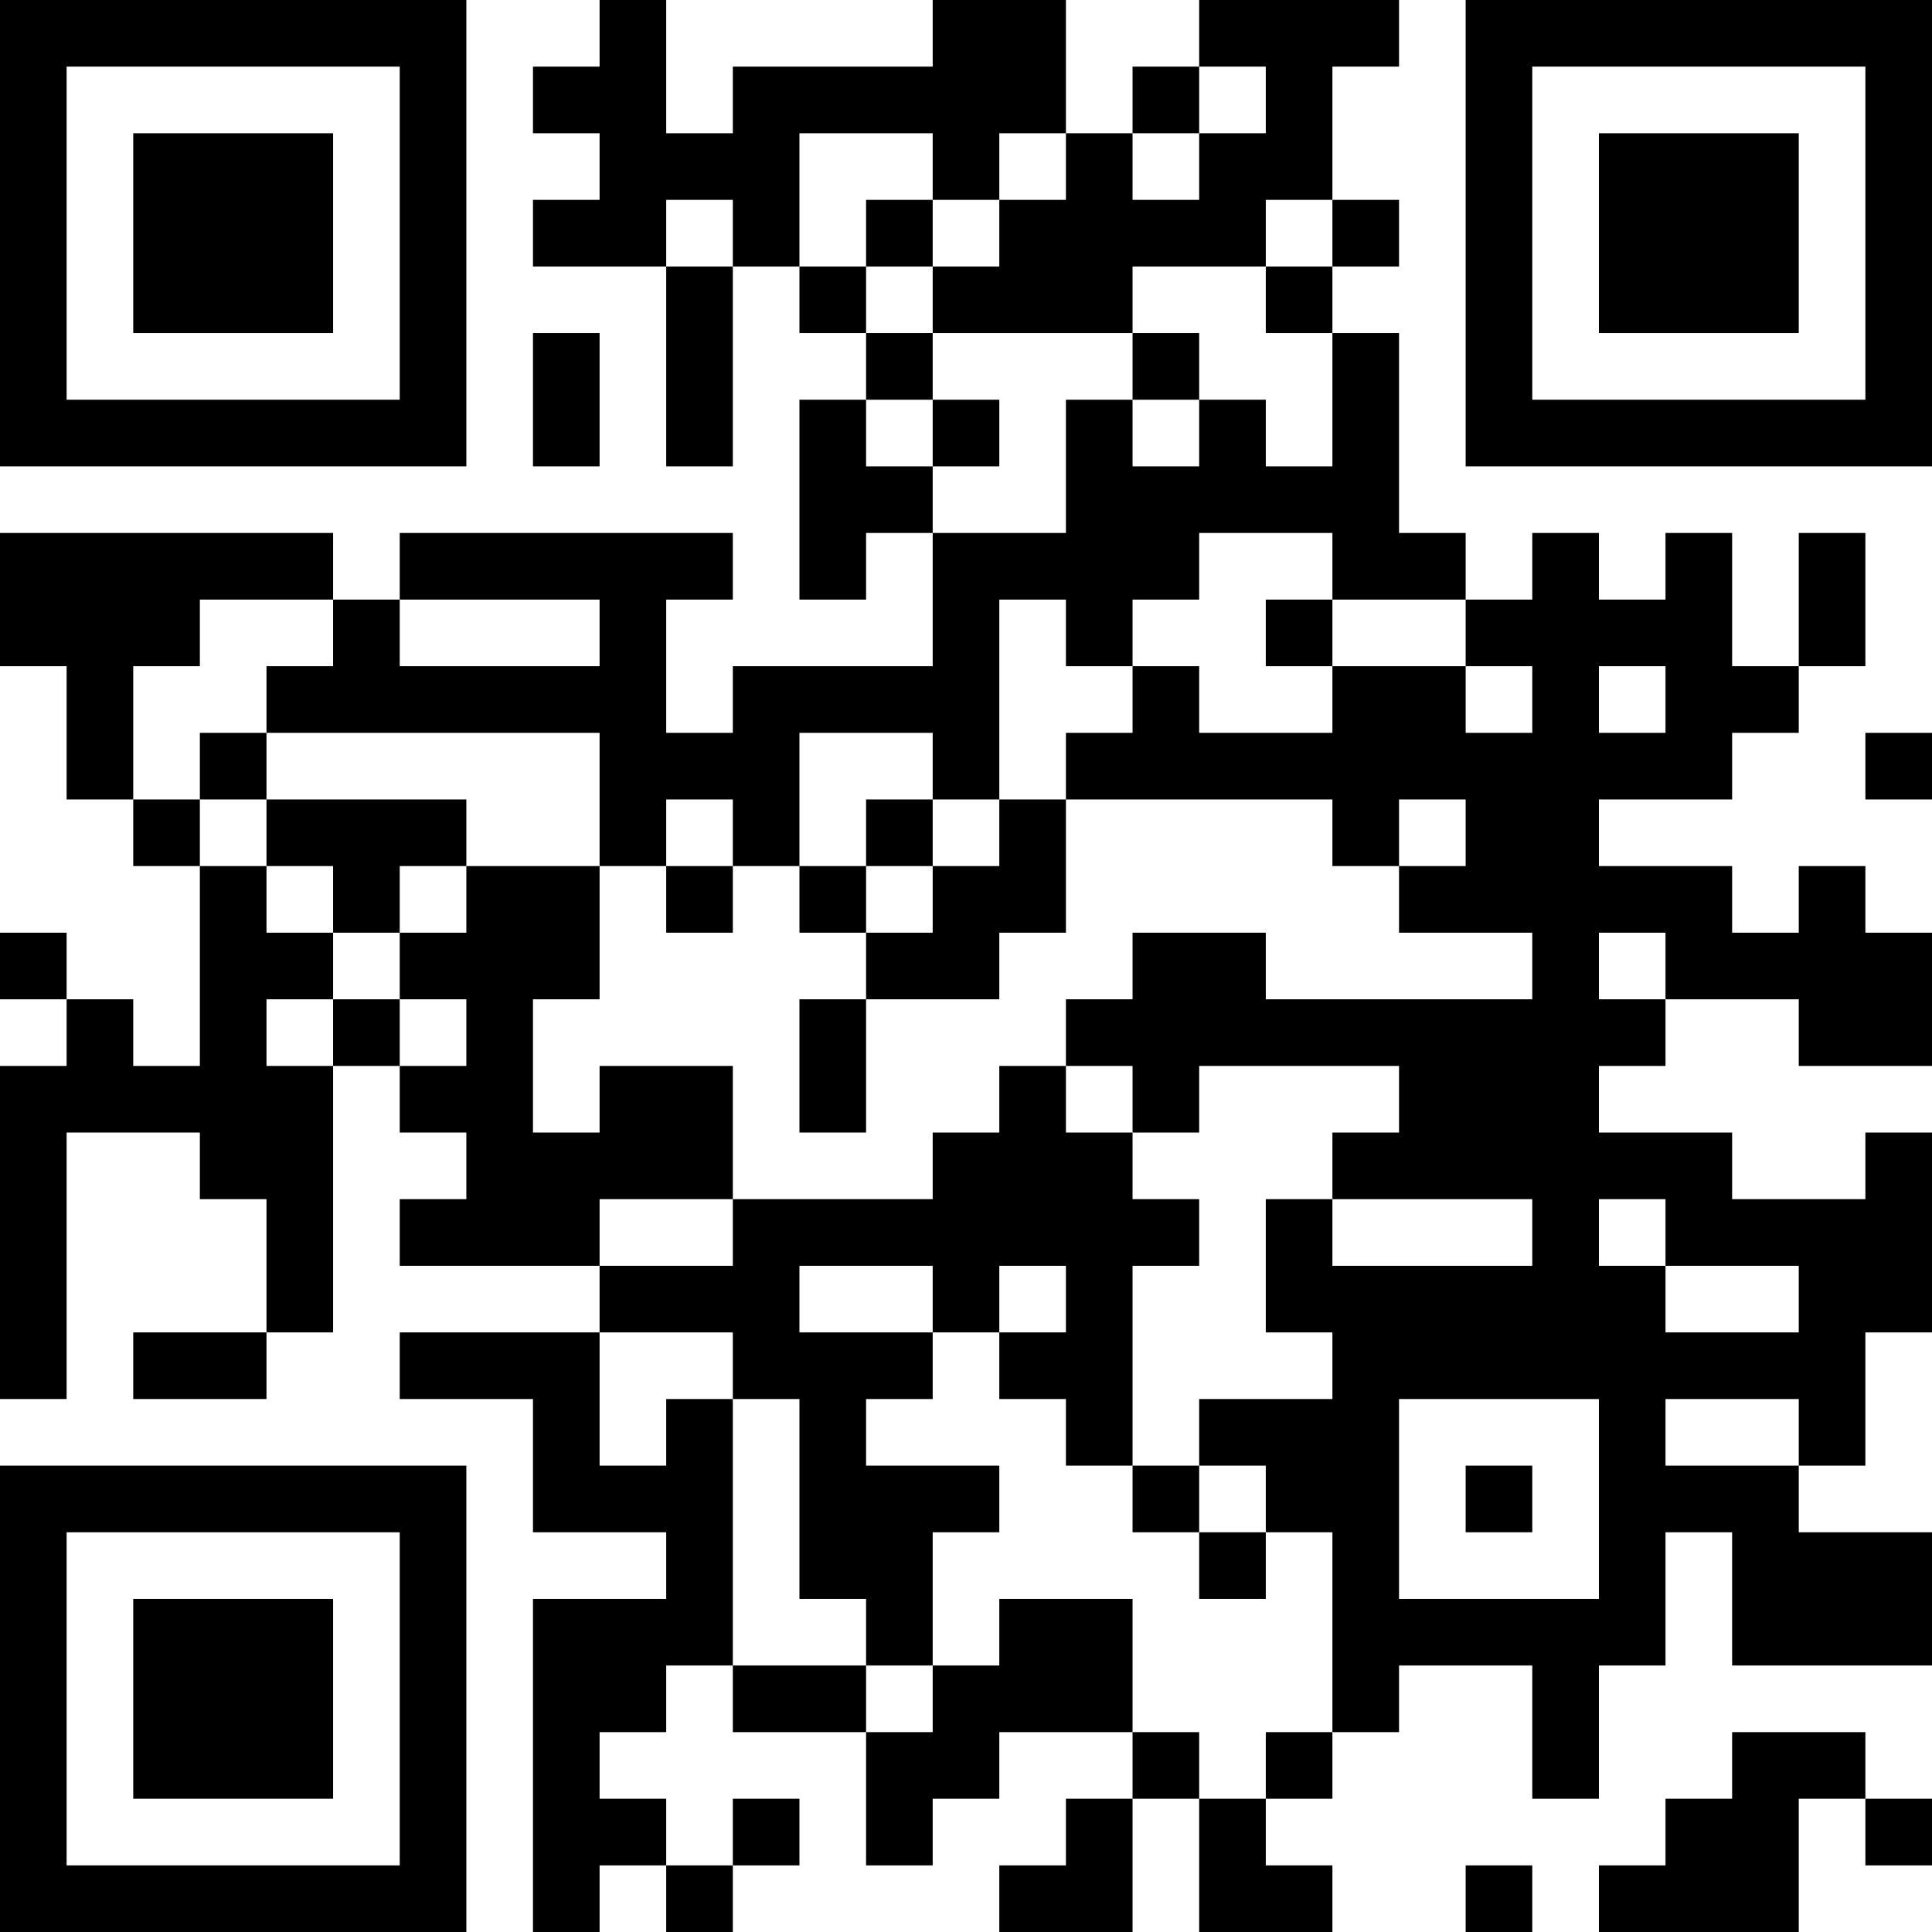
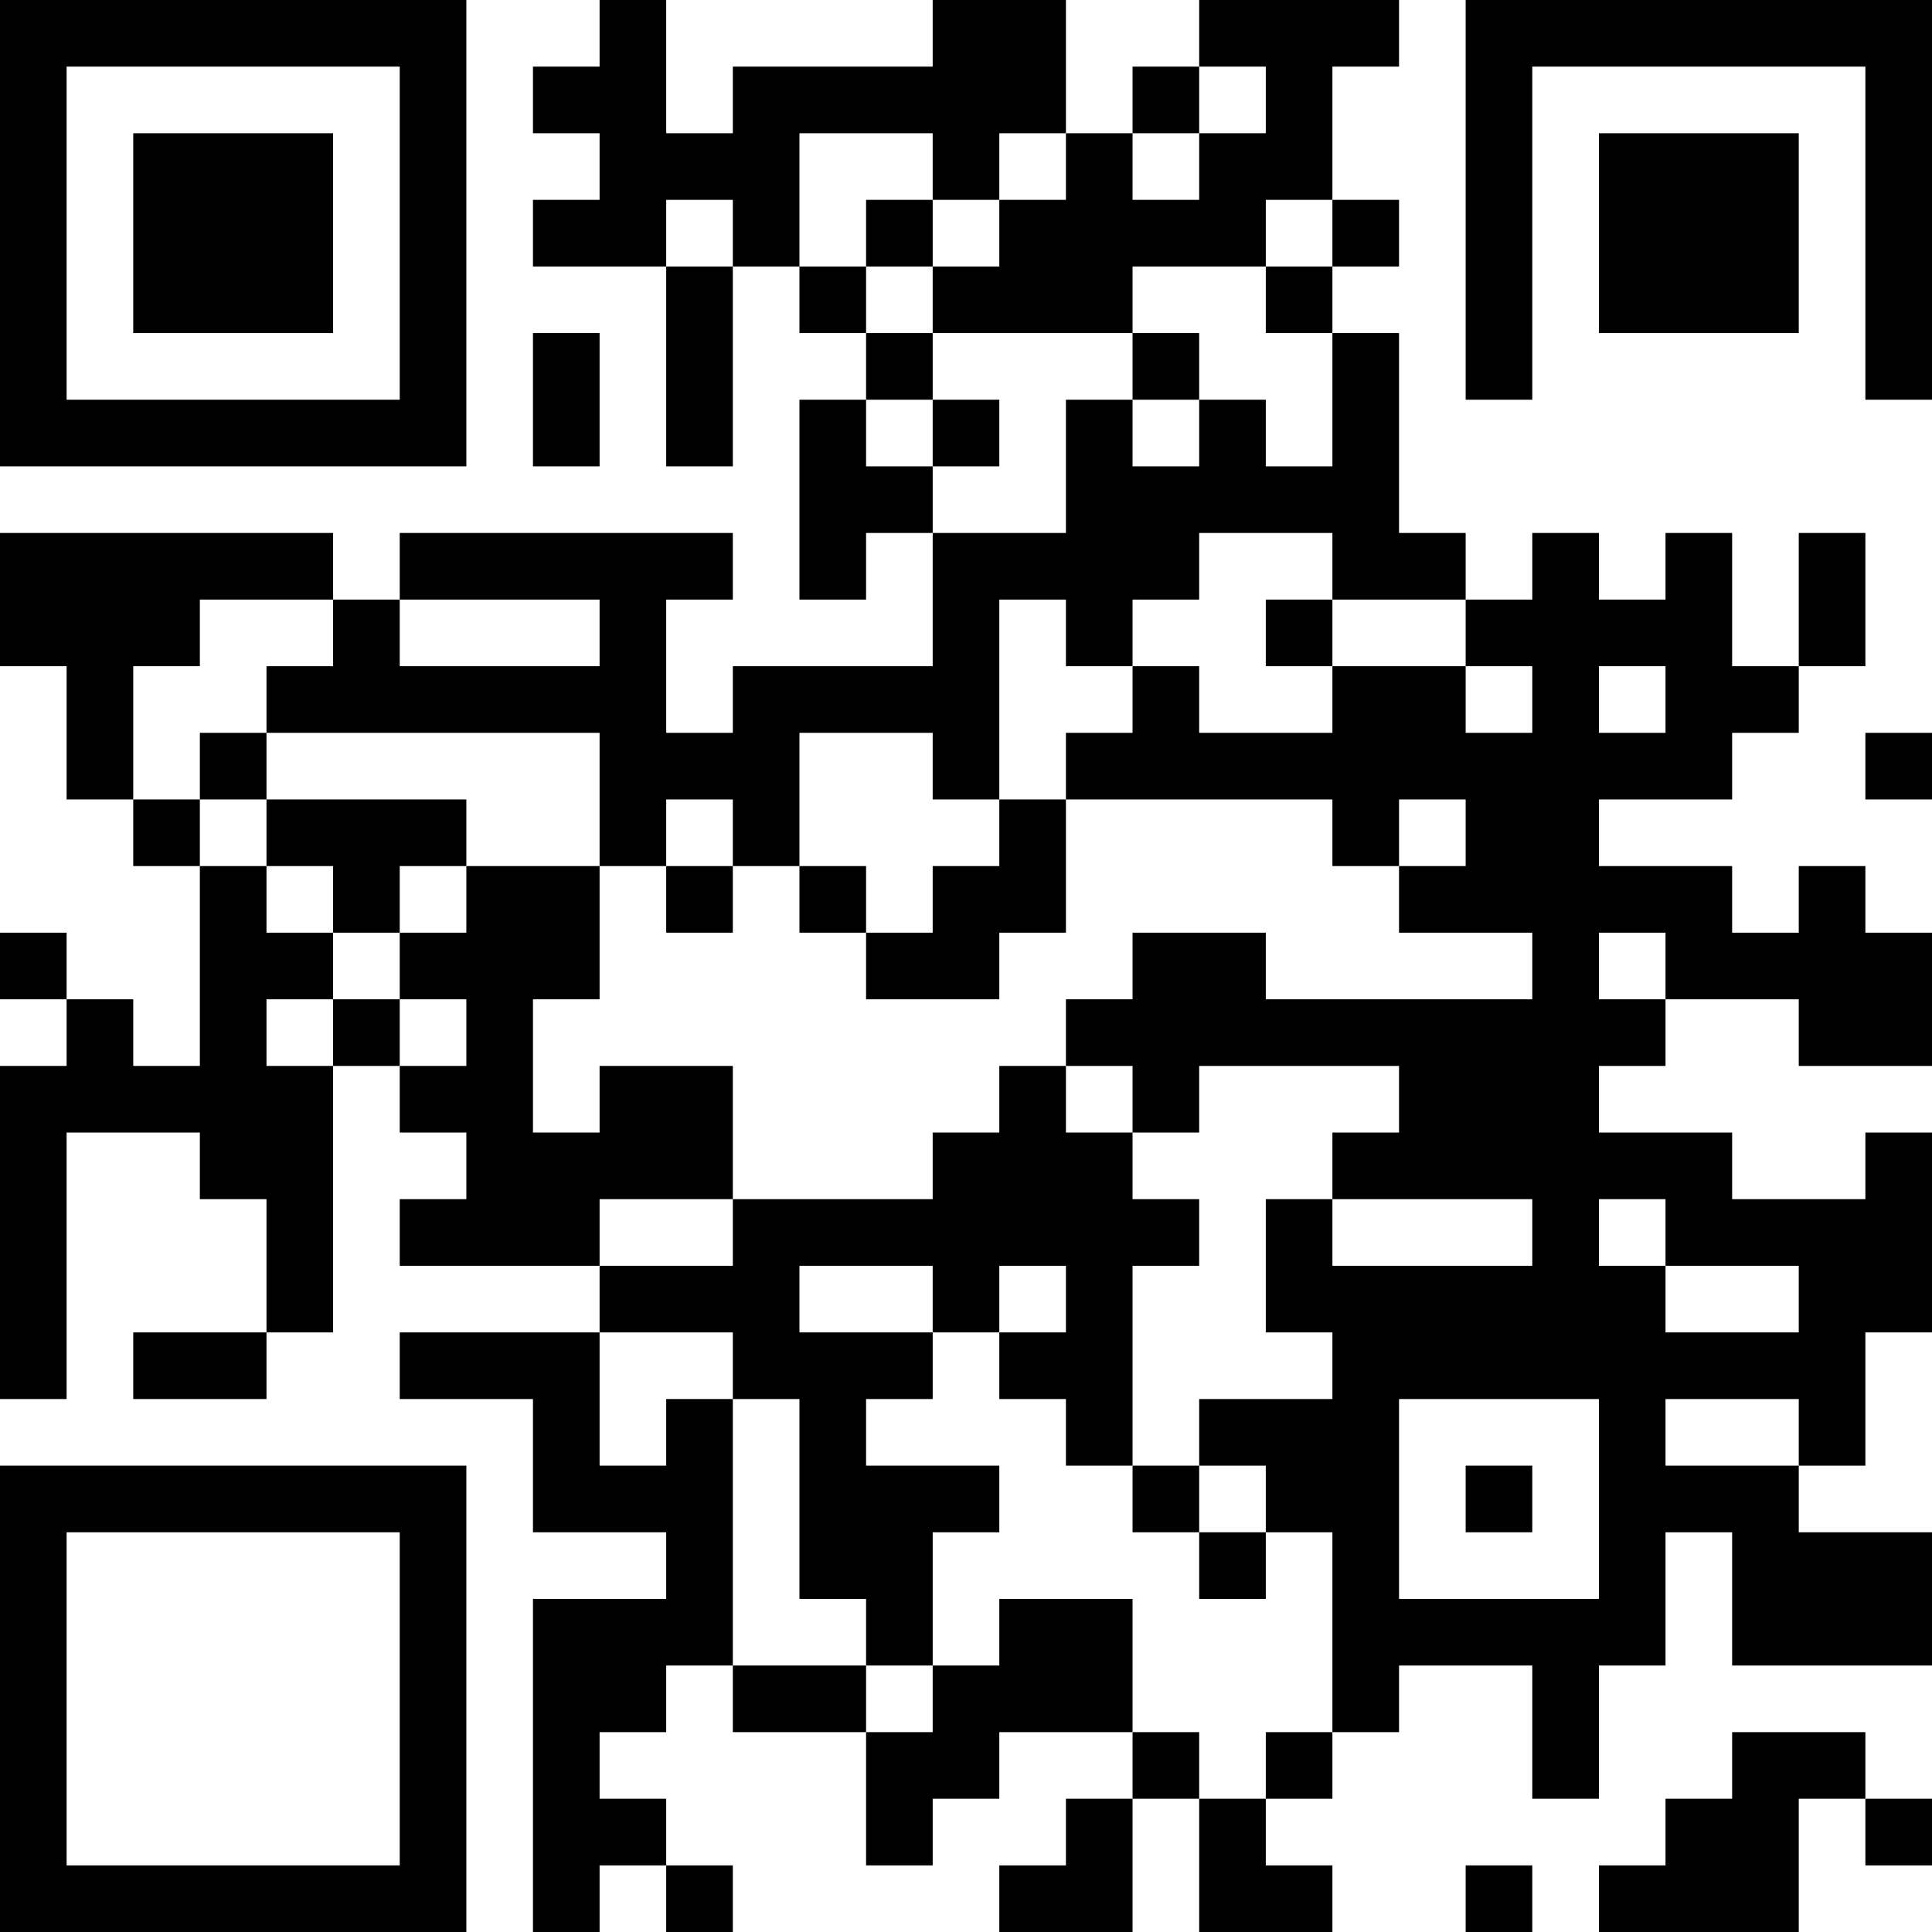
<svg xmlns="http://www.w3.org/2000/svg" version="1.1" id="Layer_1" x="0px" y="0px" width="58px" height="58px" viewBox="0 0 58 58" style="enable-background:new 0 0 58 58;" xml:space="preserve">
  <g>
    <rect x="34" y="2" width="2" height="2" />
    <polygon points="24,4 26,4 28,4 28,6 30,6 30,4 32,4 32,2 32,0 30,0 28,0 28,2 26,2 24,2 22,2 22,4 20,4 20,2 20,0 18,0 18,2 16,2    16,4 18,4 18,6 16,6 16,8 18,8 20,8 20,6 22,6 22,8 24,8 24,6  " />
    <rect x="26" y="6" width="2" height="2" />
    <polygon points="30,6 30,8 28,8 28,10 30,10 32,10 34,10 34,8 36,8 38,8 38,6 40,6 40,4 40,2 42,2 42,0 40,0 38,0 36,0 36,2 38,2    38,4 36,4 36,6 34,6 34,4 32,4 32,6  " />
    <rect x="40" y="6" width="2" height="2" />
    <polygon points="20,10 20,12 20,14 22,14 22,12 22,10 22,8 20,8  " />
    <rect x="24" y="8" width="2" height="2" />
    <rect x="38" y="8" width="2" height="2" />
    <rect x="26" y="10" width="2" height="2" />
    <rect x="34" y="10" width="2" height="2" />
    <polygon points="18,12 18,10 16,10 16,12 16,14 18,14  " />
    <rect x="28" y="12" width="2" height="2" />
    <polygon points="26,14 26,12 24,12 24,14 24,16 24,18 26,18 26,16 28,16 28,14  " />
    <rect x="38" y="18" width="2" height="2" />
    <polygon points="56,18 56,16 54,16 54,18 54,20 56,20  " />
    <polygon points="4,20 6,20 6,18 8,18 10,18 10,16 8,16 6,16 4,16 2,16 0,16 0,18 0,20 2,20 2,22 2,24 4,24 4,22  " />
    <polygon points="8,20 8,22 10,22 12,22 14,22 16,22 18,22 18,24 18,26 20,26 20,24 22,24 22,26 24,26 24,24 24,22 26,22 28,22    28,24 30,24 30,22 30,20 30,18 32,18 32,20 34,20 34,18 36,18 36,16 38,16 40,16 40,18 42,18 44,18 44,16 42,16 42,14 42,12 42,10    40,10 40,12 40,14 38,14 38,12 36,12 36,14 34,14 34,12 32,12 32,14 32,16 30,16 28,16 28,18 28,20 26,20 24,20 22,20 22,22 20,22    20,20 20,18 22,18 22,16 20,16 18,16 16,16 14,16 12,16 12,18 14,18 16,18 18,18 18,20 16,20 14,20 12,20 12,18 10,18 10,20  " />
    <rect x="6" y="22" width="2" height="2" />
    <rect x="56" y="22" width="2" height="2" />
    <rect x="4" y="24" width="2" height="2" />
    <polygon points="12,24 10,24 8,24 8,26 10,26 10,28 12,28 12,26 14,26 14,24  " />
-     <rect x="26" y="24" width="2" height="2" />
    <polygon points="30,26 28,26 28,28 26,28 26,30 28,30 30,30 30,28 32,28 32,26 32,24 30,24  " />
    <rect x="20" y="26" width="2" height="2" />
    <rect x="24" y="26" width="2" height="2" />
    <path d="M56,26h-2v2h-2v-2h-2h-2v-2h2h2v-2h2v-2h-2v-2v-2h-2v2h-2v-2h-2v2h-2v2h2v2h-2v-2h-2h-2v2h-2h-2v-2h-2v2h-2v2h2h2h2h2v2h2   v-2h2v2h-2v2h2h2v2h-2h-2h-2h-2v-2h-2h-2v2h-2v2h2v2h2v-2h2h2h2v2h-2v2h2h2h2v2h-2h-2h-2v-2h-2v2v2h2v2h-2h-2v2h2v2h2v2v2v2h2v-2h2   h2v2v2h2v-2v-2h2v-2v-2h2v2v2h2h2h2v-2v-2h-2h-2v-2h-2h-2v-2h2h2v2h2v-2v-2h2v-2v-2v-2h-2v2h-2h-2v-2h-2h-2v-2h2v-2h-2v-2h2v2h2h2   v2h2h2v-2v-2h-2V26z M48,44v2v2h-2h-2h-2v-2v-2v-2h2h2h2V44z M50,36v2h2h2v2h-2h-2v-2h-2v-2H50z M48,20h2v2h-2V20z" />
    <rect y="28" width="2" height="2" />
    <polygon points="8,30 10,30 10,28 8,28 8,26 6,26 6,28 6,30 6,32 4,32 4,30 2,30 2,32 0,32 0,34 0,36 0,38 0,40 0,42 2,42 2,40    2,38 2,36 2,34 4,34 6,34 6,36 8,36 8,38 8,40 10,40 10,38 10,36 10,34 10,32 8,32  " />
    <rect x="10" y="30" width="2" height="2" />
-     <polygon points="24,32 24,34 26,34 26,32 26,30 24,30  " />
    <polygon points="20,36 22,36 22,34 22,32 20,32 18,32 18,34 16,34 16,32 16,30 18,30 18,28 18,26 16,26 14,26 14,28 12,28 12,30    14,30 14,32 12,32 12,34 14,34 14,36 12,36 12,38 14,38 16,38 18,38 18,36  " />
    <polygon points="22,40 22,42 24,42 24,44 24,46 24,48 26,48 26,50 28,50 28,48 28,46 30,46 30,44 28,44 26,44 26,42 28,42 28,40    26,40 24,40 24,38 26,38 28,38 28,40 30,40 30,38 32,38 32,40 30,40 30,42 32,42 32,44 34,44 34,42 34,40 34,38 36,38 36,36 34,36    34,34 32,34 32,32 30,32 30,34 28,34 28,36 26,36 24,36 22,36 22,38 20,38 18,38 18,40 20,40  " />
    <polygon points="4,40 4,42 6,42 8,42 8,40 6,40  " />
    <rect x="34" y="44" width="2" height="2" />
    <rect x="44" y="44" width="2" height="2" />
    <polygon points="22,46 22,44 22,42 20,42 20,44 18,44 18,42 18,40 16,40 14,40 12,40 12,42 14,42 16,42 16,44 16,46 18,46 20,46    20,48 18,48 16,48 16,50 16,52 16,54 16,56 16,58 18,58 18,56 20,56 20,54 18,54 18,52 20,52 20,50 22,50 22,48  " />
    <rect x="36" y="46" width="2" height="2" />
    <polygon points="34,48 32,48 30,48 30,50 28,50 28,52 26,52 26,54 26,56 28,56 28,54 30,54 30,52 32,52 34,52 34,50  " />
    <polygon points="24,50 22,50 22,52 24,52 26,52 26,50  " />
    <rect x="34" y="52" width="2" height="2" />
    <rect x="38" y="52" width="2" height="2" />
    <polygon points="54,52 52,52 52,54 50,54 50,56 48,56 48,58 50,58 52,58 54,58 54,56 54,54 56,54 56,52  " />
-     <rect x="22" y="54" width="2" height="2" />
    <polygon points="32,56 30,56 30,58 32,58 34,58 34,56 34,54 32,54  " />
    <polygon points="36,56 36,58 38,58 40,58 40,56 38,56 38,54 36,54  " />
    <rect x="56" y="54" width="2" height="2" />
    <rect x="20" y="56" width="2" height="2" />
    <rect x="44" y="56" width="2" height="2" />
    <path d="M4,14h2h2h2h2h2v-2v-2V8V6V4V2V0h-2h-2H8H6H4H2H0v2v2v2v2v2v2v2h2H4z M2,10V8V6V4V2h2h2h2h2h2v2v2v2v2v2h-2H8H6H4H2V10z" />
    <polygon points="8,10 8,10 10,10 10,8 10,6 10,4 8,4 8,4 6,4 4,4 4,6 4,8 4,10 6,10  " />
-     <path d="M56,0h-2h-2l0,0h-2h-2h-2h-2v2v2v2v2v2v2v2h2h2h2h2l0,0h2h2h2v-2v-2V8V6V4V2V0H56z M56,4v2v2v2v2h-2h-2l0,0h-2h-2h-2v-2V8   V6V4V2h2h2h2l0,0h2h2V4z" />
+     <path d="M56,0h-2h-2l0,0h-2h-2h-2h-2v2v2v2v2v2v2h2h2h2h2l0,0h2h2h2v-2v-2V8V6V4V2V0H56z M56,4v2v2v2v2h-2h-2l0,0h-2h-2h-2v-2V8   V6V4V2h2h2h2l0,0h2h2V4z" />
    <polygon points="50,4 48,4 48,6 48,8 48,10 50,10 52,10 54,10 54,8 54,6 54,4 52,4  " />
    <path d="M10,44H8H6H4H2H0v2v2v2v2v2v2v2h2h2h2h2h2h2h2v-2v-2v-2v-2v-2v-2v-2h-2H10z M12,48v2v2v2v2h-2H8H6H4H2v-2v-2v-2v-2v-2h2h2   h2h2h2V48z" />
-     <polygon points="8,48 6,48 4,48 4,50 4,52 4,54 6,54 8,54 8,54 10,54 10,52 10,50 10,48  " />
  </g>
</svg>